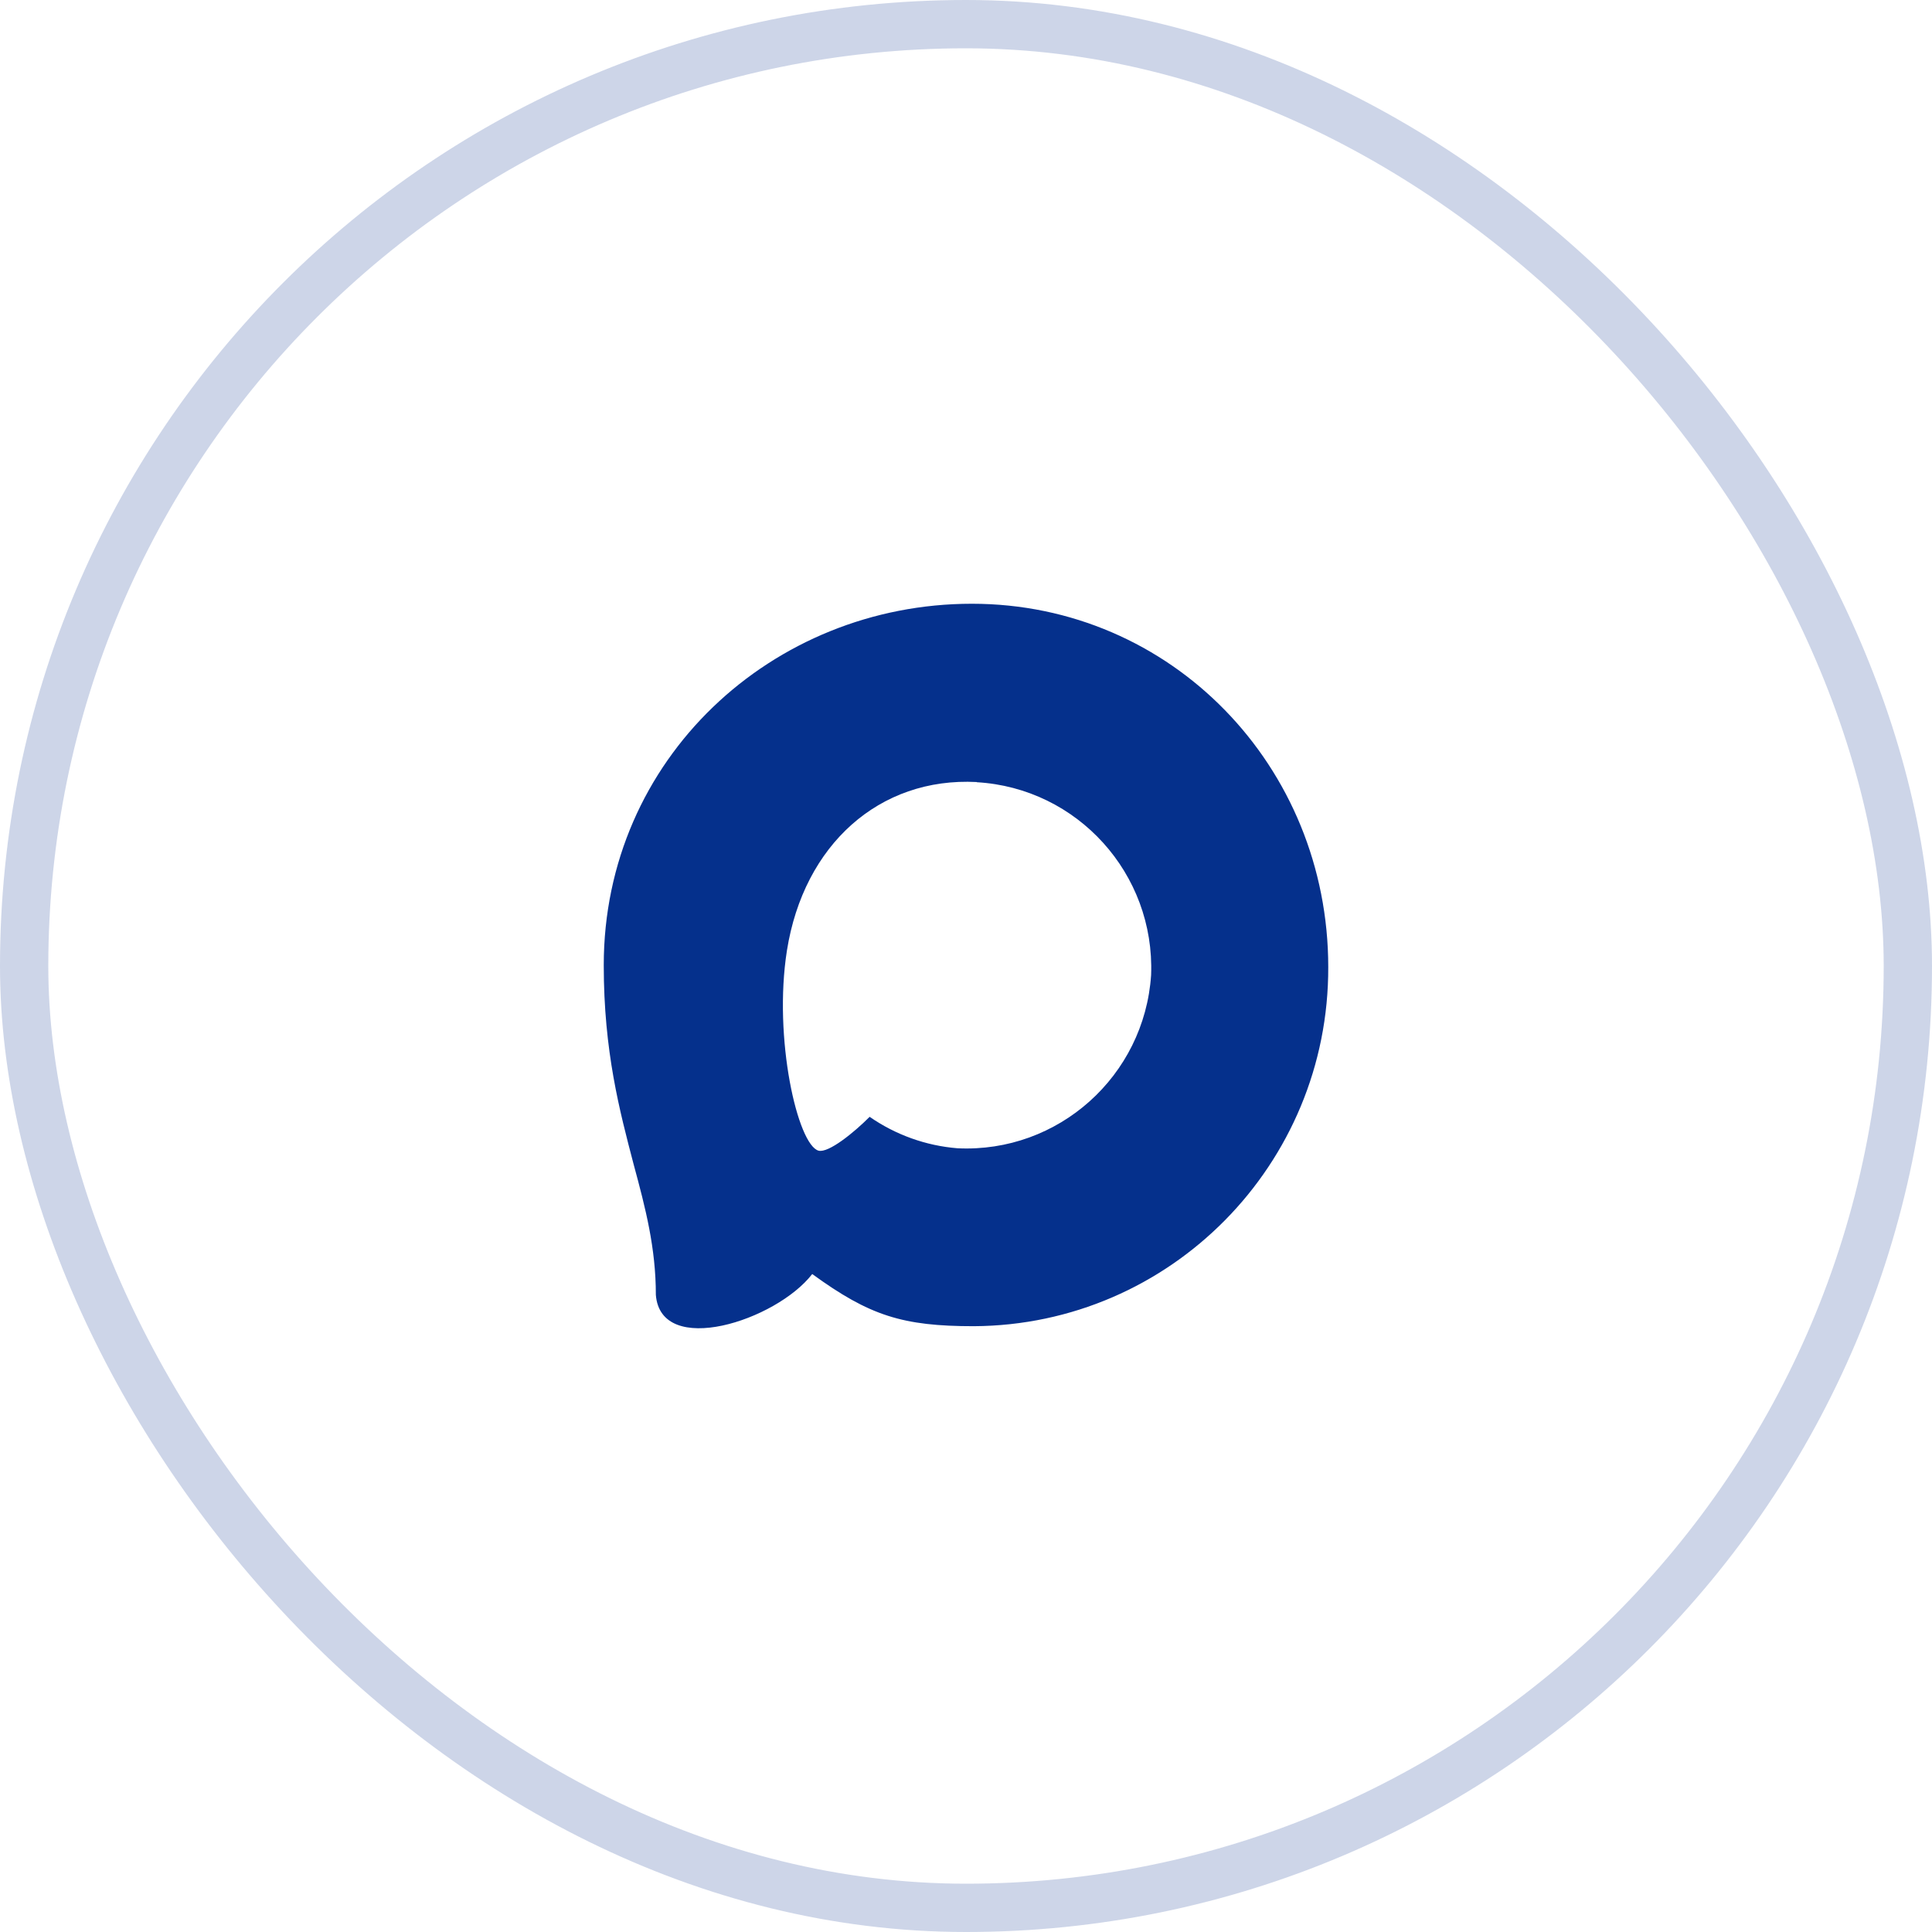
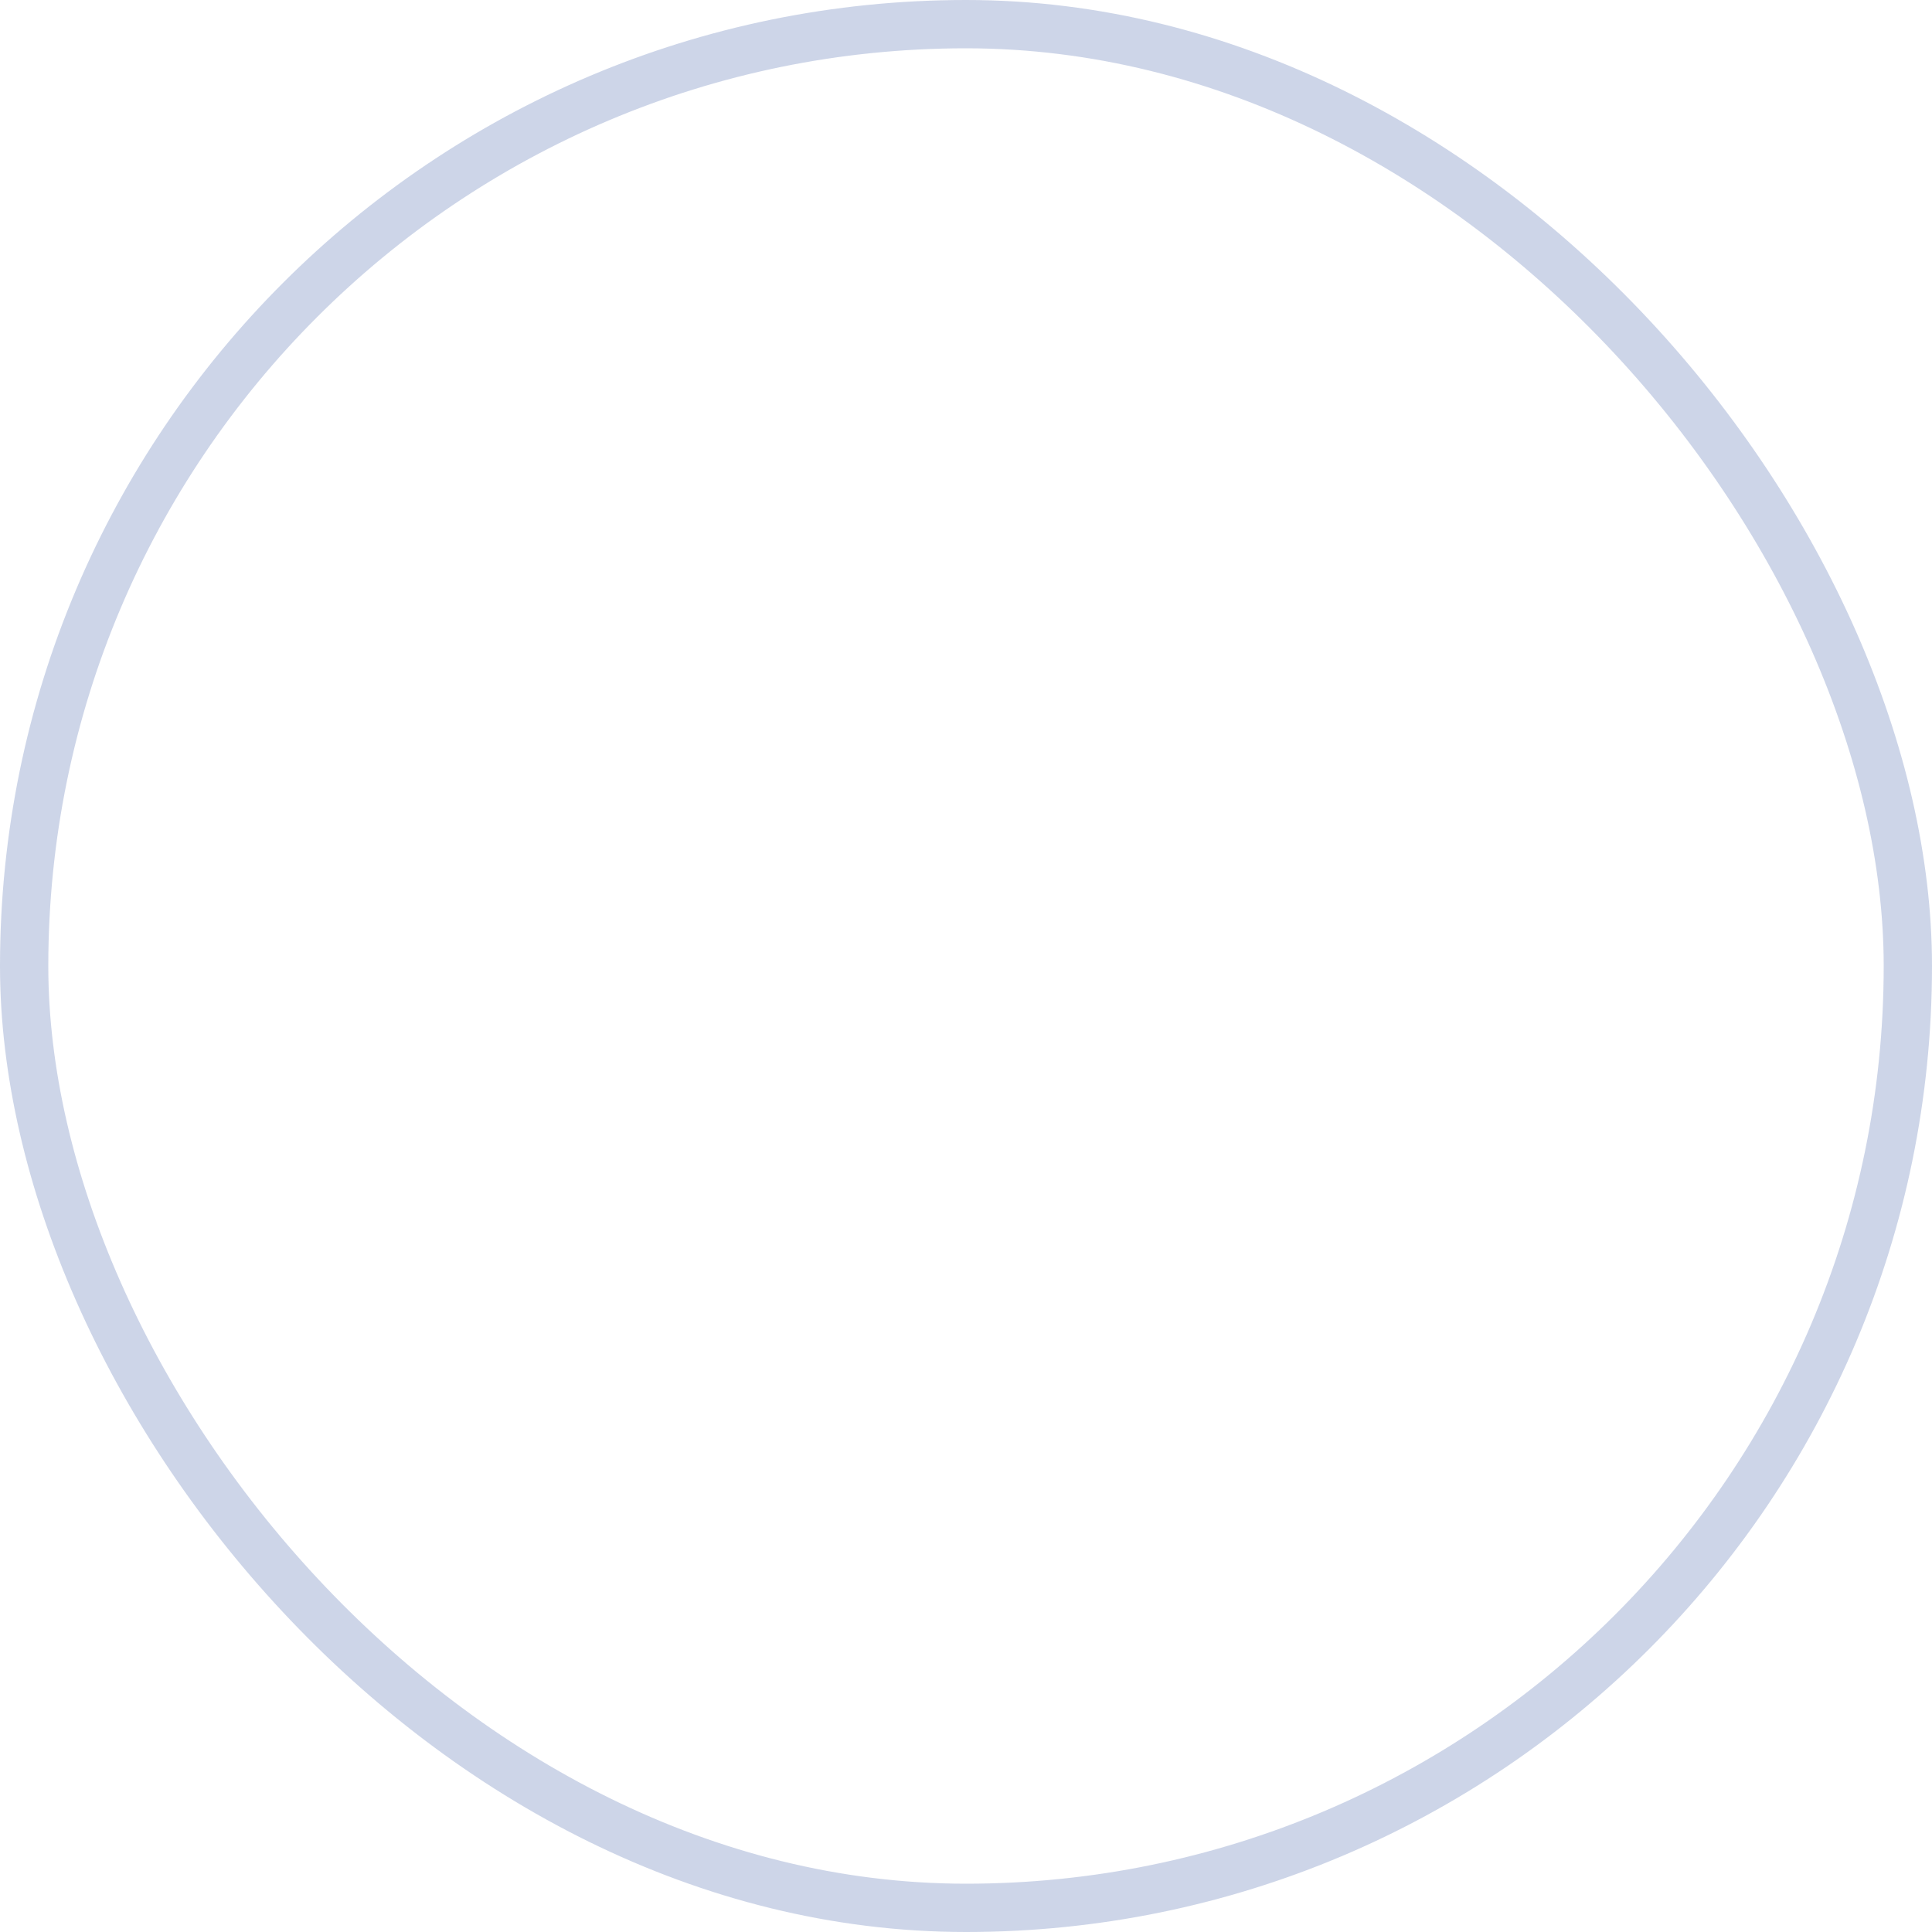
<svg xmlns="http://www.w3.org/2000/svg" width="32" height="32" viewBox="0 0 32 32" fill="none">
  <rect x="0.4" y="0.4" width="31.2" height="31.2" rx="15.6" stroke="#05308C" stroke-opacity="0.2" stroke-width="0.8" />
-   <path fill-rule="evenodd" clip-rule="evenodd" d="M16.129 21.966C14.951 21.966 14.404 21.793 13.453 21.102C12.851 21.879 10.946 22.487 10.863 21.448C10.863 20.668 10.691 20.009 10.496 19.289C10.264 18.403 10 17.416 10 15.986C10 12.57 12.791 10 16.097 10C19.407 10 22 12.697 22 16.017C22.011 19.287 19.384 21.948 16.129 21.966ZM16.178 12.953C14.567 12.869 13.312 13.989 13.034 15.744C12.805 17.197 13.212 18.967 13.559 19.059C13.725 19.099 14.143 18.76 14.404 18.498C14.835 18.797 15.337 18.977 15.86 19.019C17.528 19.099 18.954 17.824 19.066 16.15C19.131 14.472 17.846 13.052 16.178 12.956L16.178 12.953Z" fill="#05308C" />
</svg>